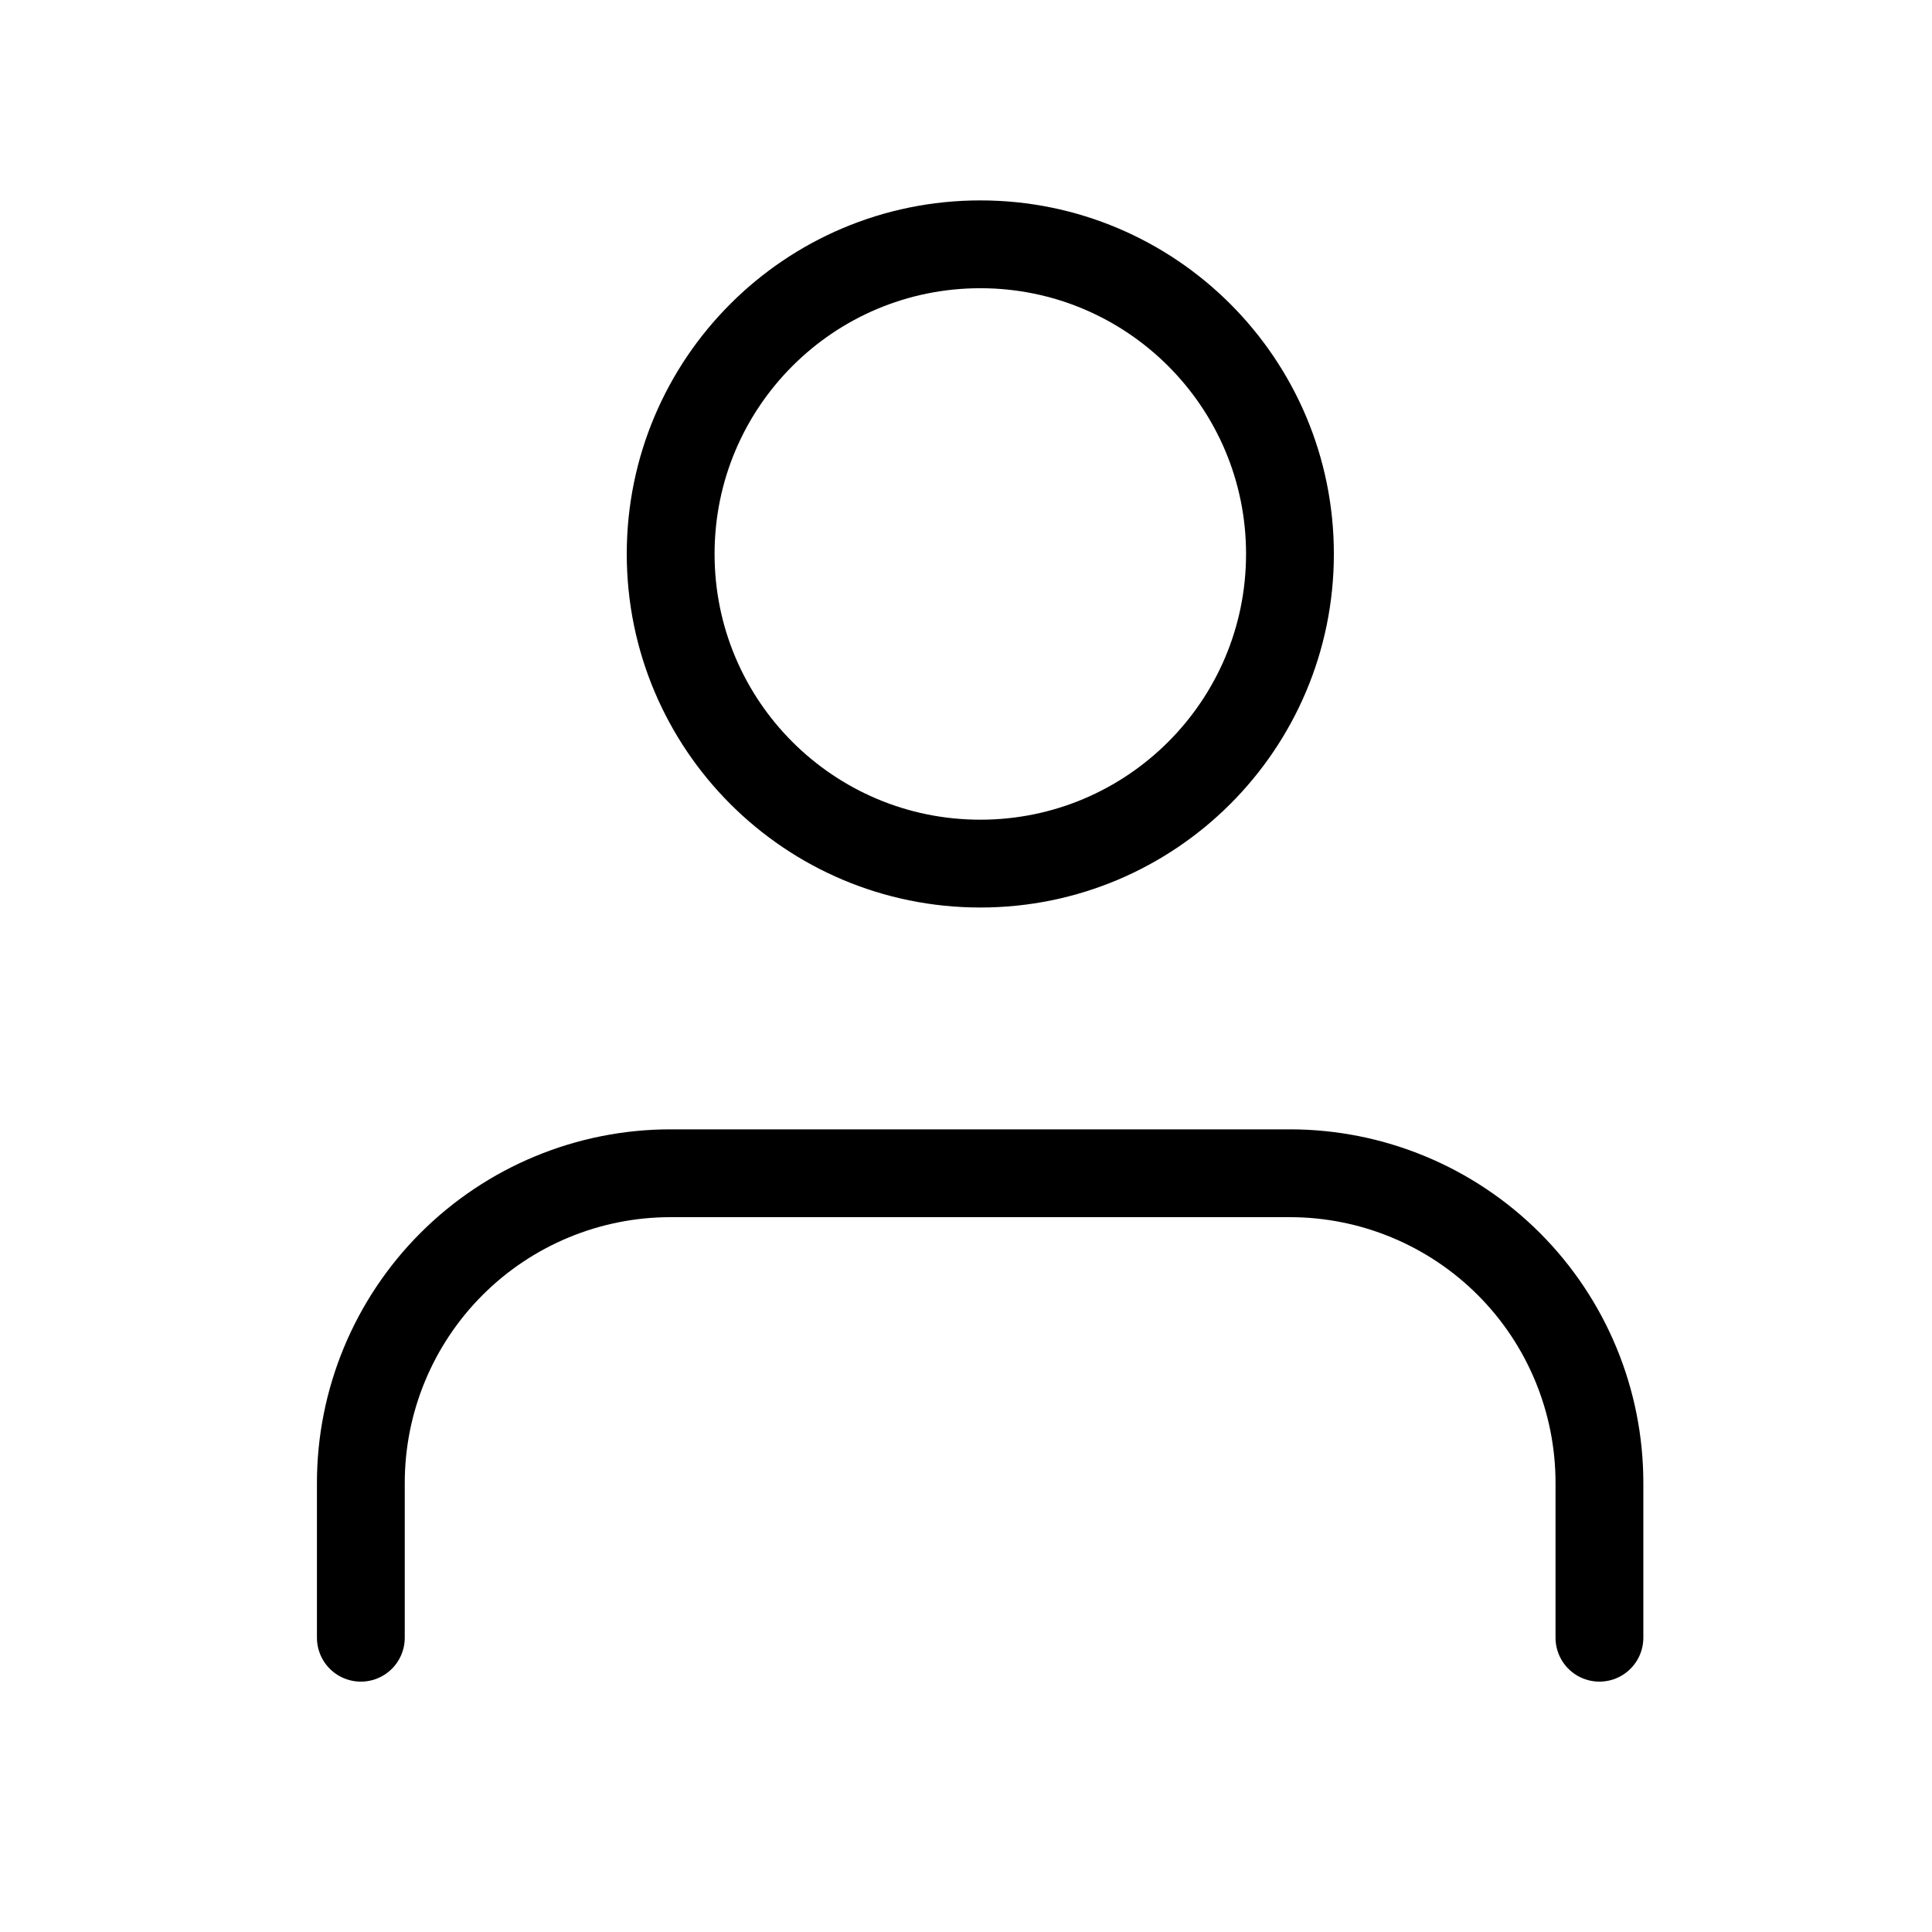
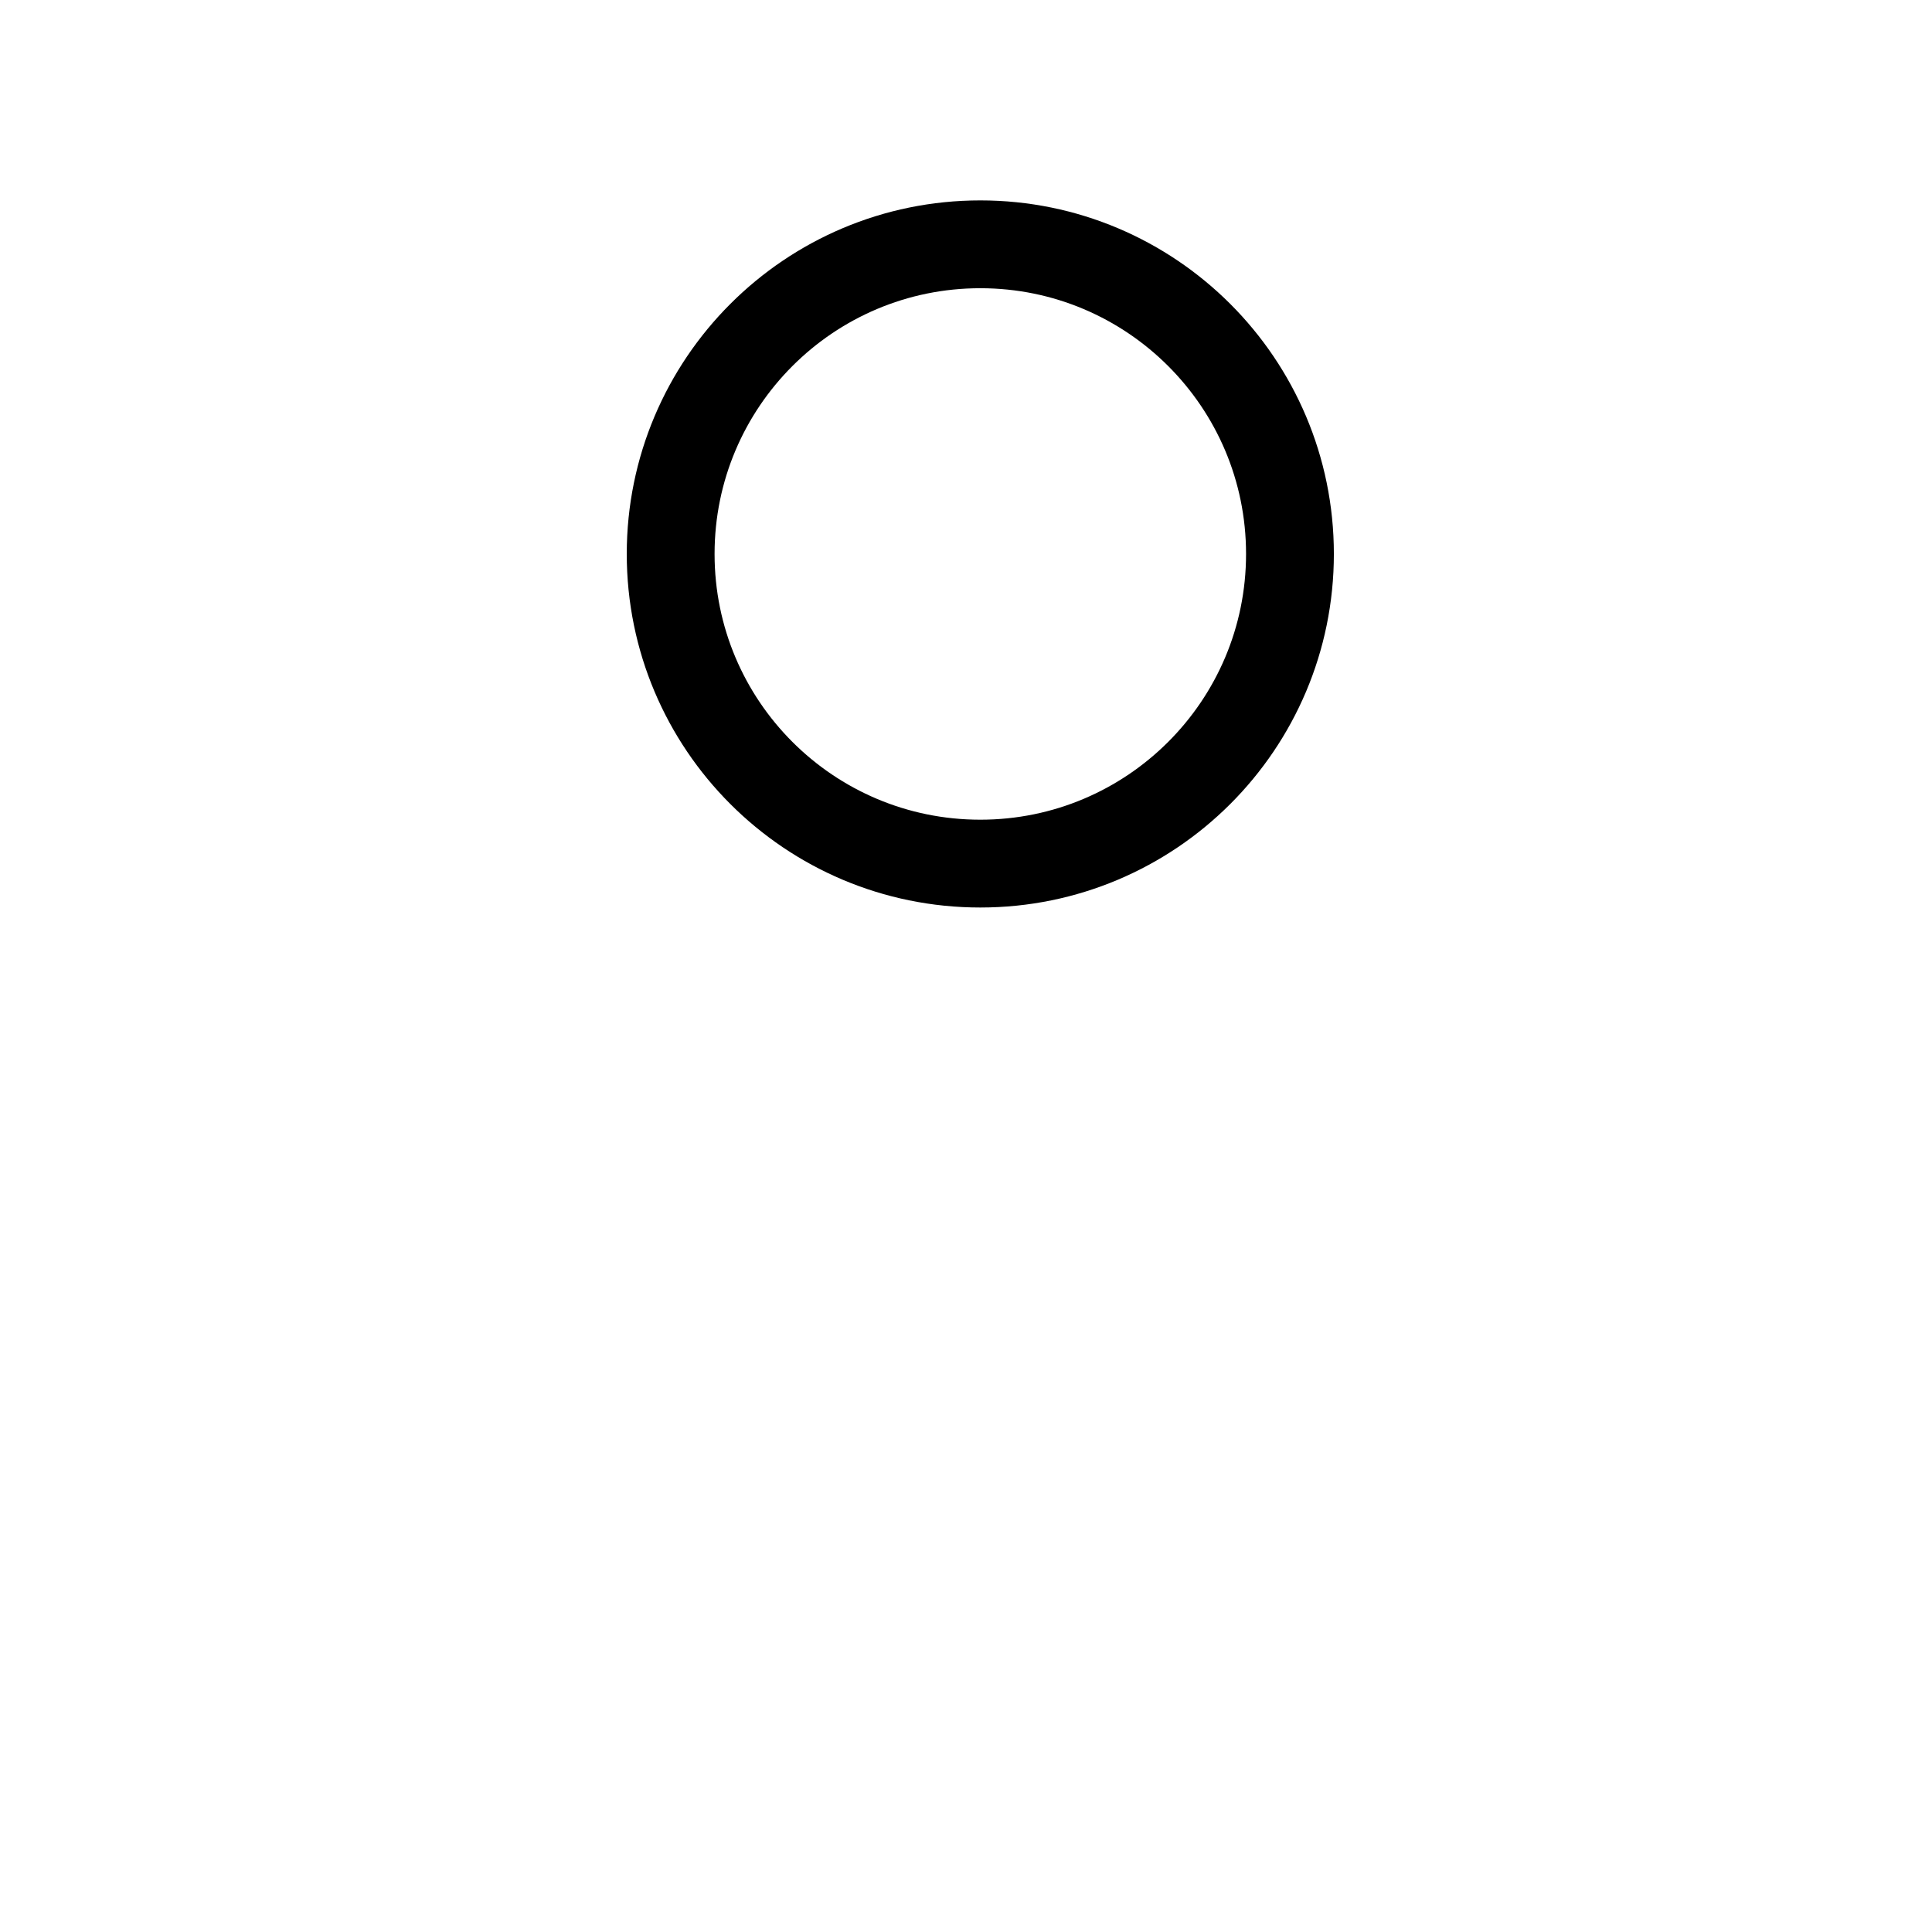
<svg xmlns="http://www.w3.org/2000/svg" width="22" height="22" viewBox="0 0 22 22" fill="none">
  <g id="user">
-     <path id="Vector" d="M18.213 18.649V16.886C18.213 15.951 17.842 15.054 17.181 14.393C16.52 13.732 15.623 13.36 14.688 13.36H7.635C6.7 13.36 5.803 13.732 5.142 14.393C4.481 15.054 4.109 15.951 4.109 16.886V18.649" stroke="black" stroke-linecap="round" stroke-linejoin="round" />
    <path id="Vector_2" d="M11.163 9.834C13.11 9.834 14.689 8.256 14.689 6.308C14.689 4.361 13.11 2.782 11.163 2.782C9.215 2.782 7.637 4.361 7.637 6.308C7.637 8.256 9.215 9.834 11.163 9.834Z" stroke="black" stroke-linecap="round" stroke-linejoin="round" />
  </g>
</svg>